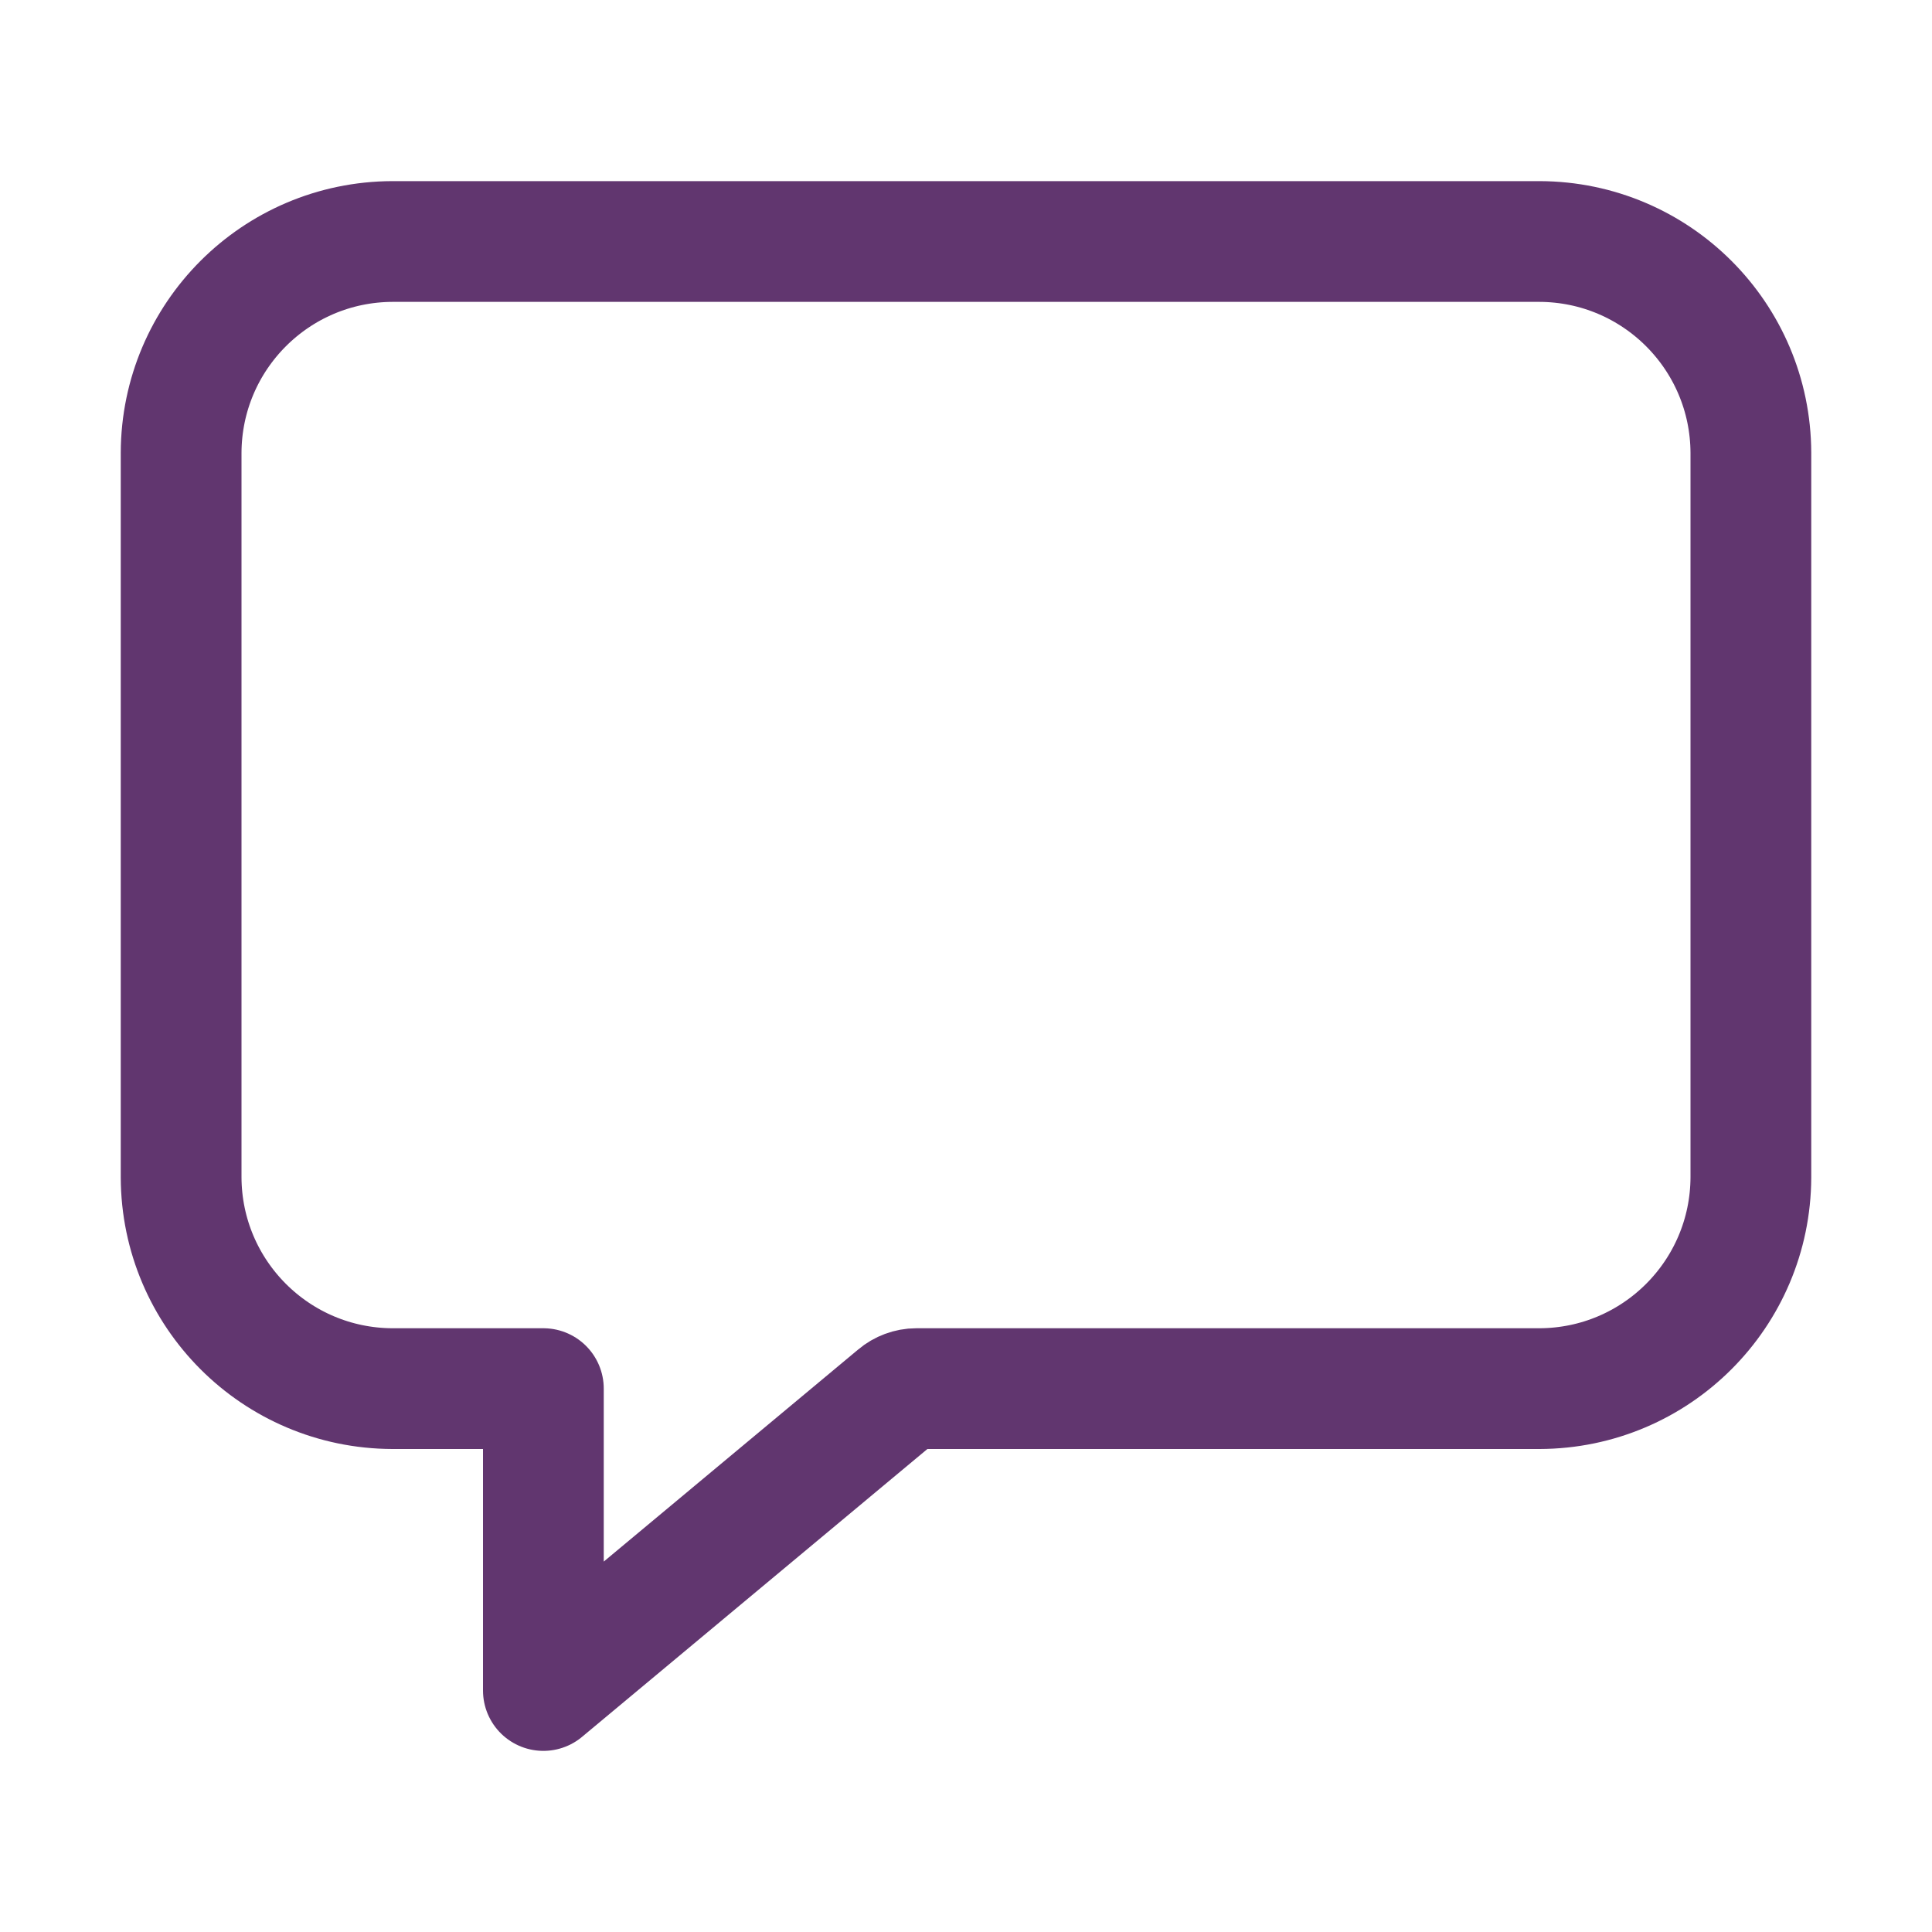
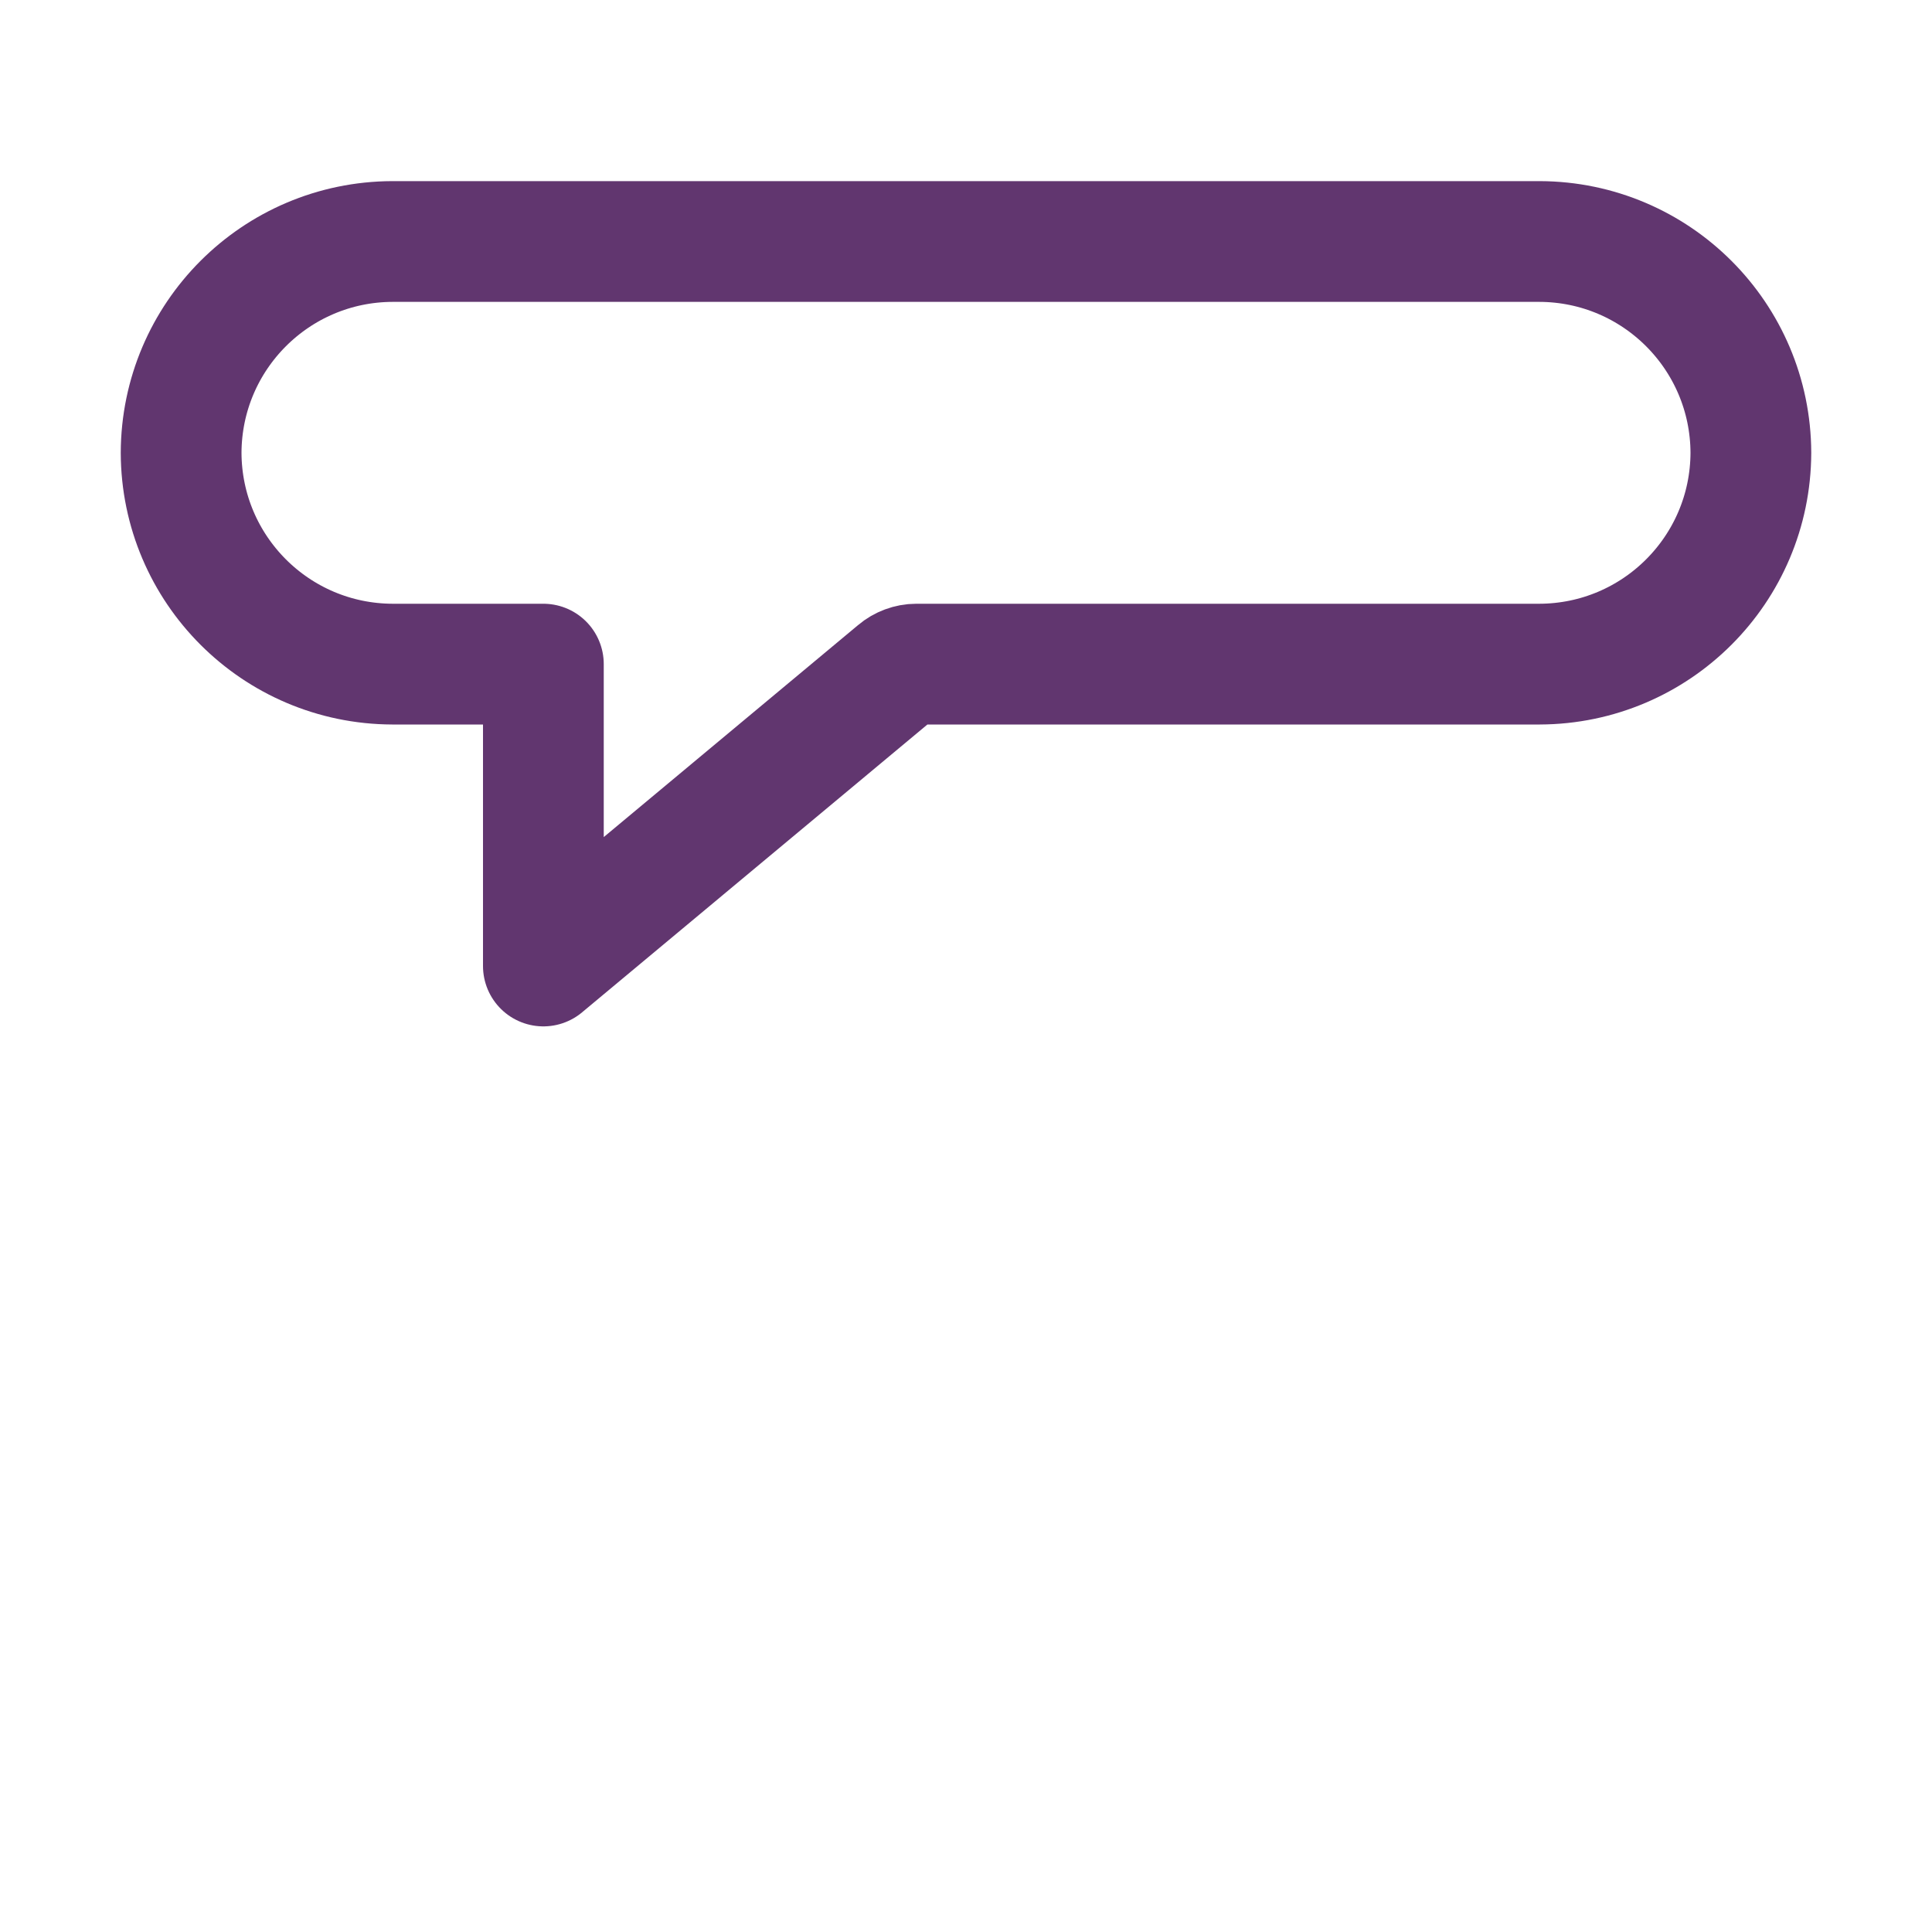
<svg xmlns="http://www.w3.org/2000/svg" version="1.1" id="Layer_1" x="0px" y="0px" viewBox="0 0 512 512" style="enable-background:new 0 0 512 512;" xml:space="preserve">
  <style type="text/css"> .st0{fill:none;stroke:#61366F;stroke-width:32;stroke-linejoin:round;} </style>
-   <path class="st0" d="M408,64H104c-30.9,0.1-55.9,25.1-56,56v192c0.1,30.9,25.1,55.9,56,56h40v80l93.7-78.1c1.4-1.2,3.3-1.9,5.1-1.9 H408c30.9-0.1,55.9-25.1,56-56V120C463.9,89.1,438.9,64.1,408,64z" />
+   <path class="st0" d="M408,64H104c-30.9,0.1-55.9,25.1-56,56c0.1,30.9,25.1,55.9,56,56h40v80l93.7-78.1c1.4-1.2,3.3-1.9,5.1-1.9 H408c30.9-0.1,55.9-25.1,56-56V120C463.9,89.1,438.9,64.1,408,64z" />
</svg>